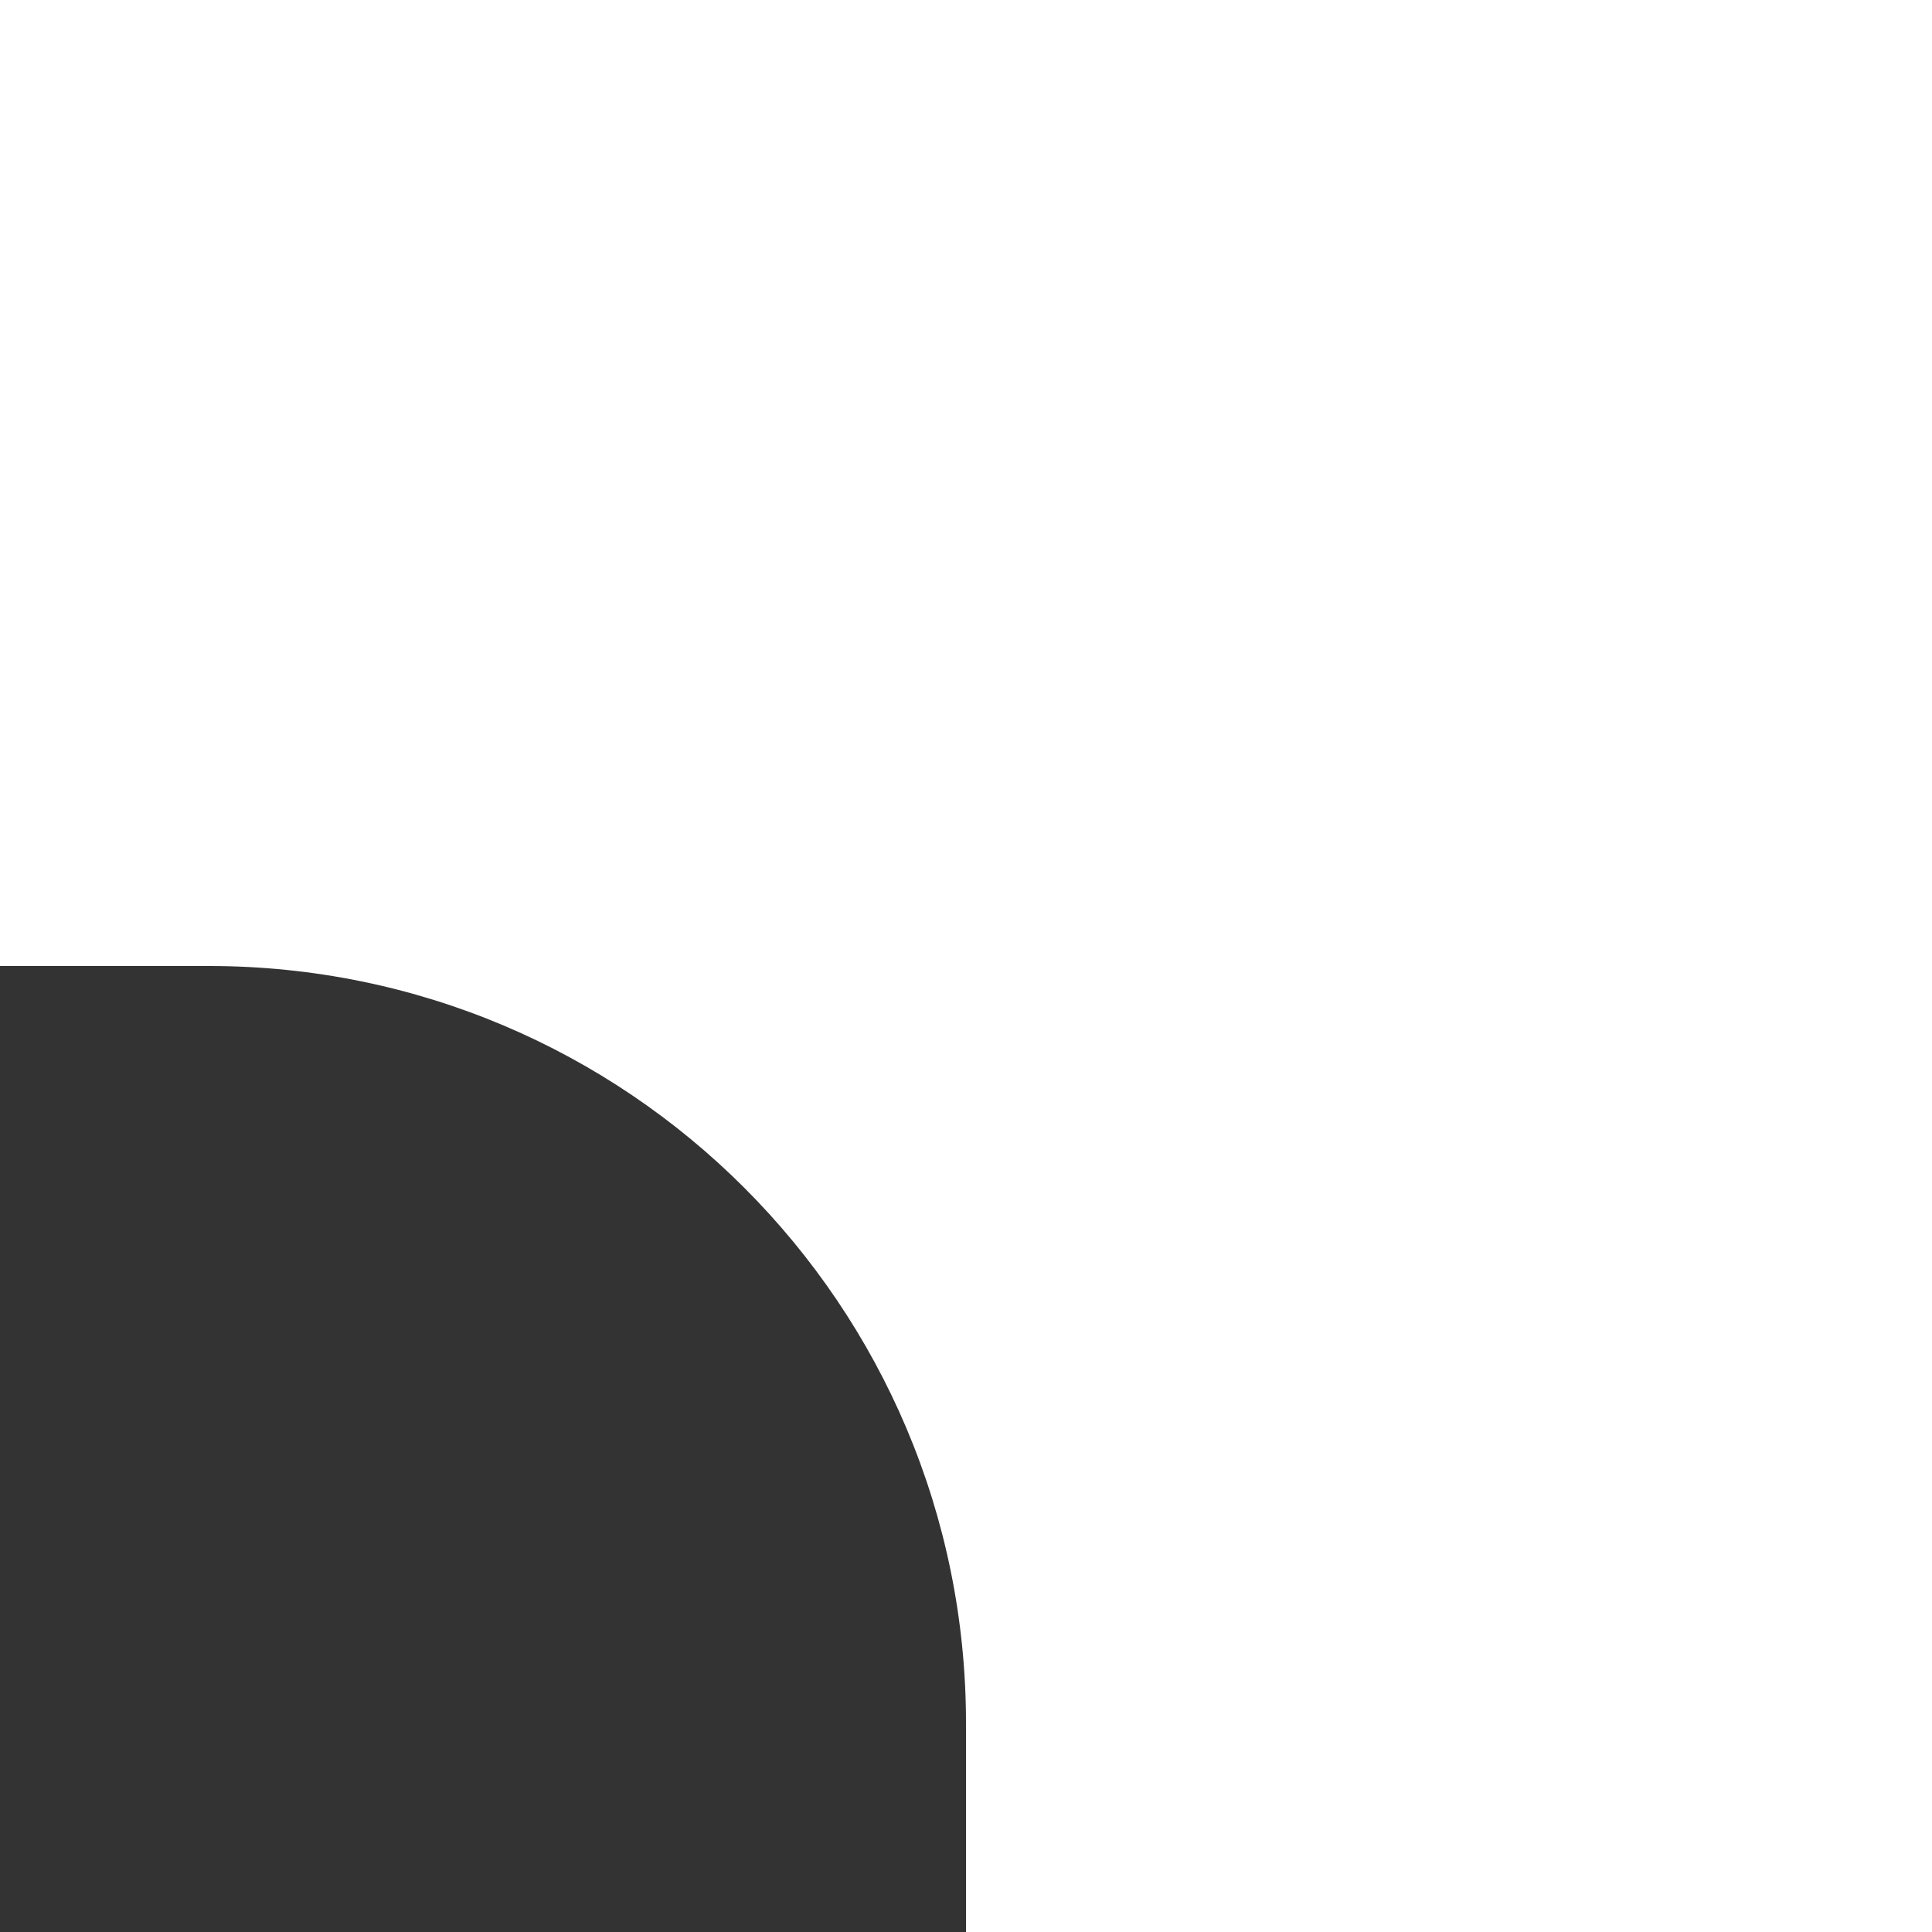
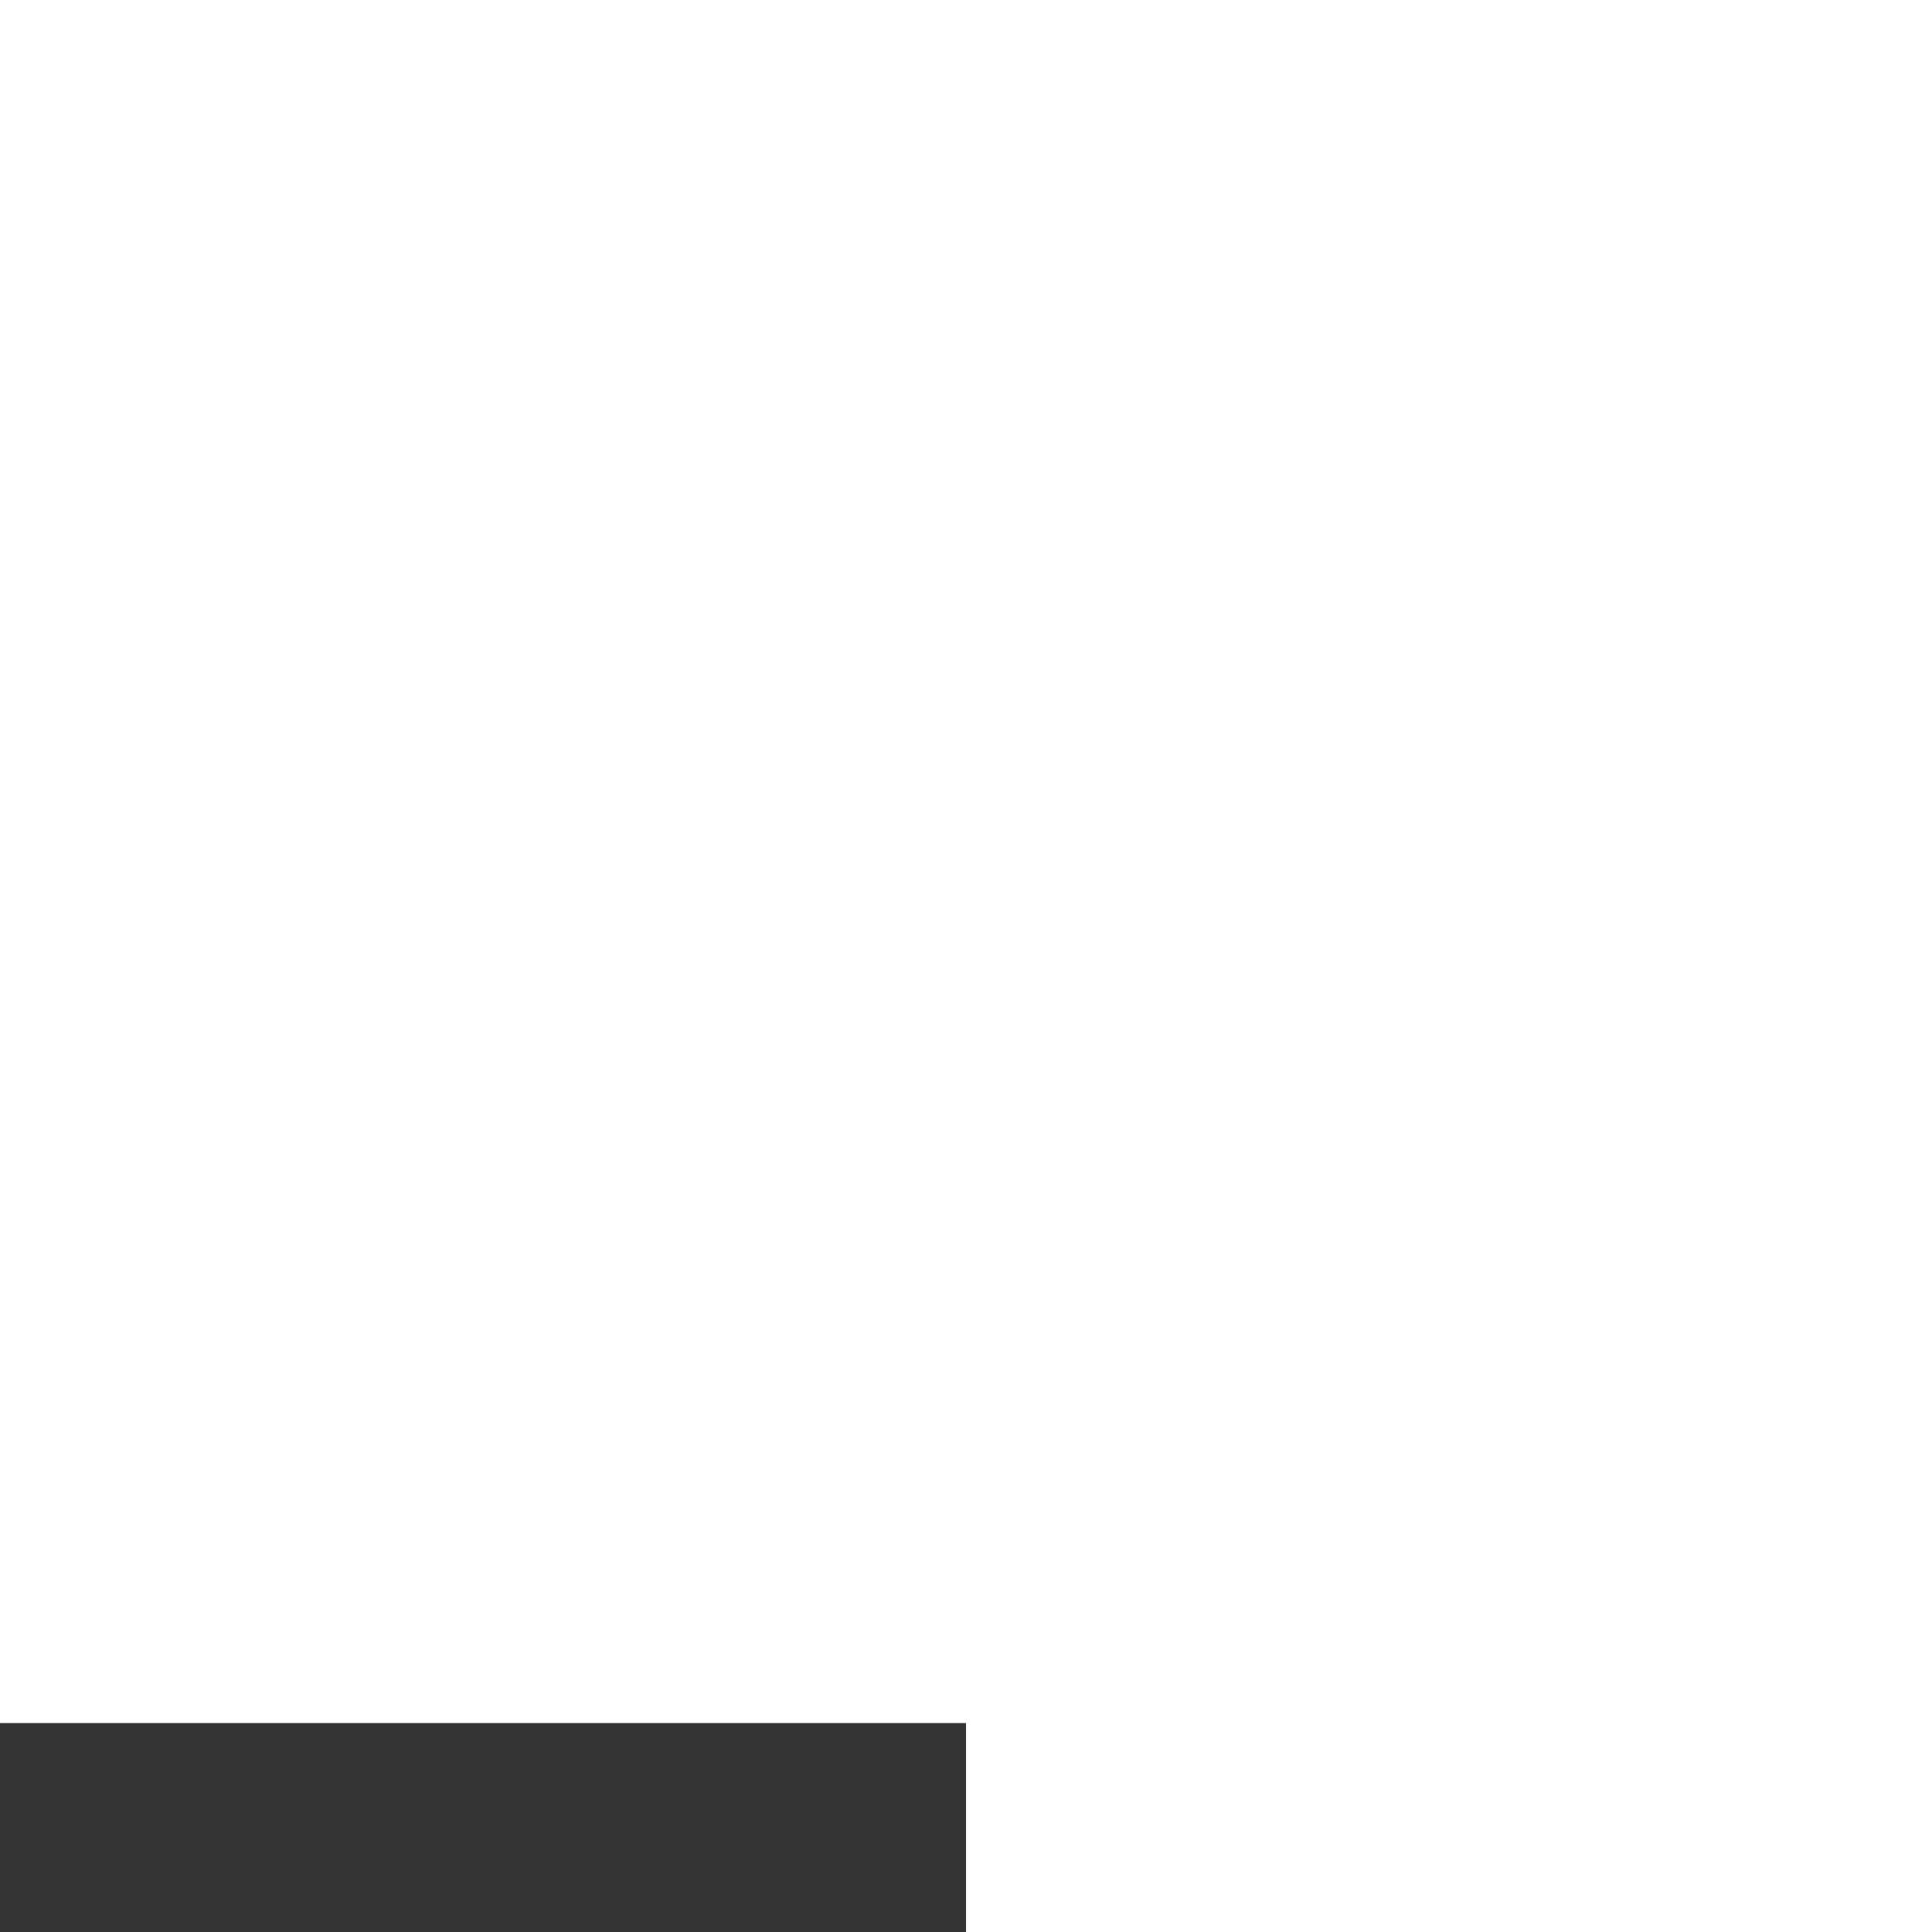
<svg xmlns="http://www.w3.org/2000/svg" width="1327" height="1327" viewBox="0 0 1327 1327" fill="none">
  <rect x="0" y="0" width="1327" height="1327" fill="#333333" stroke="none" />
-   <path d="M0 0H1327V1327H663.5V1183.5C663.5 896.312 430.688 663.5 143.5 663.5H0V0Z" fill="white" />
+   <path d="M0 0H1327V1327H663.5V1183.5H0V0Z" fill="white" />
</svg>